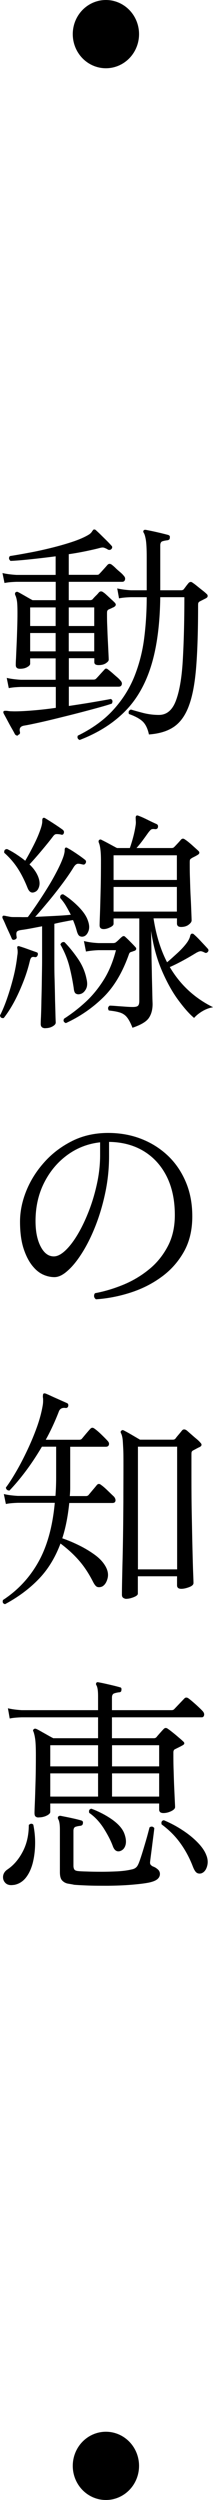
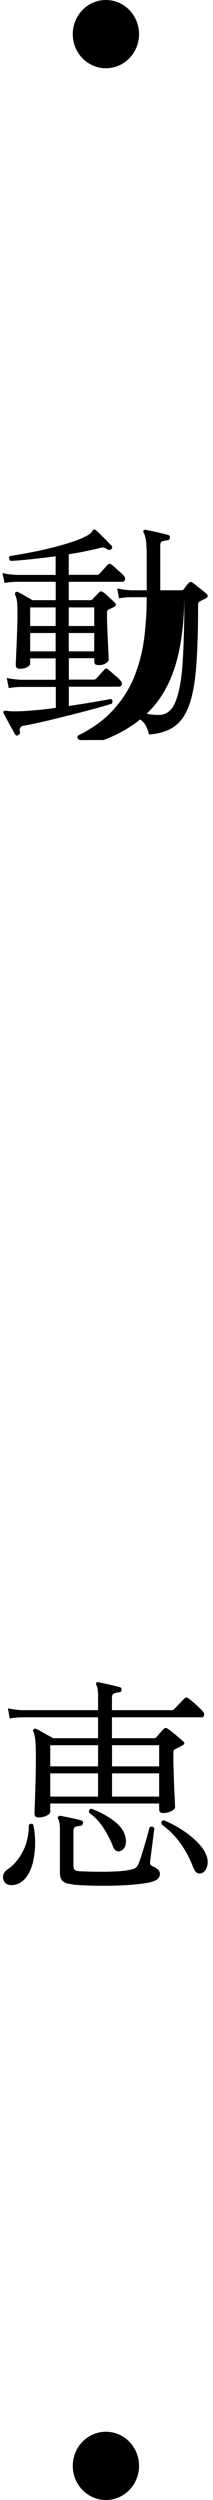
<svg xmlns="http://www.w3.org/2000/svg" id="_レイヤー_2" data-name="レイヤー_2" viewBox="0 0 25 293">
  <g id="_内容" data-name="内容">
    <g>
      <g>
-         <path d="M2.12,86.19c-.14.05-.26,0-.37-.14-.07-.15-.19-.37-.37-.68-.18-.31-.35-.63-.53-.97-.18-.34-.32-.59-.42-.78-.05-.11-.05-.2,0-.27.05-.05.21-.06.48-.03.09.02.2.03.34.04.14,0,.29.01.45.01.62,0,1.35-.04,2.2-.11.85-.07,1.73-.17,2.65-.3v-2.45H2.43c-.58.02-1.05.06-1.4.14l-.24-1.2c.46.11,1.01.18,1.64.22h4.1v-2.51h-2.99v.63c0,.13-.11.26-.34.39-.23.14-.52.2-.87.2-.32,0-.48-.15-.48-.44,0-.09,0-.36.03-.8.02-.44.04-.98.07-1.62.03-.64.05-1.28.07-1.93.02-.65.03-1.23.03-1.72,0-.73-.02-1.22-.07-1.48-.04-.26-.11-.49-.2-.67-.04-.13-.02-.23.05-.3.09-.07.19-.08.29-.03.18.09.44.24.81.45.36.21.66.38.89.5h2.72v-2.15H1.93c-.58.02-1.05.06-1.4.14l-.24-1.17c.46.11,1.01.18,1.64.22h4.6v-2.18c-.97.13-1.93.24-2.87.34-.94.1-1.75.17-2.42.2-.21-.18-.24-.37-.08-.57.58-.09,1.29-.21,2.13-.37.84-.15,1.71-.34,2.61-.56s1.75-.46,2.54-.72c.79-.26,1.44-.54,1.93-.83.19-.11.33-.24.42-.38s.16-.23.21-.25c.09-.02.18,0,.26.08.14.13.33.3.56.53.23.23.46.45.69.68s.41.42.56.59c.12.11.13.24.03.38-.11.13-.24.16-.4.11-.04-.02-.08-.05-.13-.08-.14-.07-.26-.13-.37-.16-.11-.04-.26-.03-.48.03-.48.13-1.03.25-1.65.38-.63.13-1.29.25-2,.35v2.42h3.33c.12,0,.21-.04.26-.11.09-.09.25-.26.48-.52.23-.25.39-.44.48-.54.14-.15.3-.15.48-.03.12.09.28.22.46.4s.37.34.56.5c.19.16.31.29.38.38.16.16.22.33.17.49-.04.16-.15.25-.33.25h-6.27v2.15h2.51c.12,0,.22-.04.29-.11.09-.11.21-.24.37-.4.16-.15.28-.29.37-.4.16-.16.33-.16.53,0,.09.05.22.16.4.33.18.16.35.33.53.49.18.16.3.28.37.35.23.22.19.41-.11.57-.09.04-.17.07-.24.11-.07.04-.18.08-.32.14-.07.04-.12.08-.16.14-.04.05-.05.17-.05.35,0,.44,0,.94.03,1.52.02.58.04,1.15.07,1.7.03.55.05,1.03.07,1.43s.03.65.03.76c0,.13-.11.26-.33.41-.22.15-.51.22-.86.22s-.5-.12-.5-.35v-.46h-2.99v2.51h2.91c.12,0,.22-.04.29-.11.09-.09.25-.26.48-.52.23-.25.39-.43.48-.52.12-.18.27-.19.45-.03.12.09.28.22.48.39.19.17.38.34.57.5.19.16.31.29.38.38.16.16.22.33.17.49-.04.16-.16.25-.36.25h-5.85v2.26c.99-.15,1.92-.29,2.79-.44.87-.15,1.58-.27,2.13-.38.21.09.26.27.13.54-.42.15-.98.31-1.67.5-.69.19-1.44.39-2.25.6-.81.21-1.62.41-2.43.61-.81.2-1.56.38-2.25.53-.69.15-1.25.27-1.69.34-.44.07-.61.32-.5.74.04.18-.04.3-.21.35ZM3.54,73.37h2.99v-2.18h-2.99v2.18ZM3.54,76.34h2.99v-2.15h-2.99v2.15ZM8.07,73.37h2.99v-2.18h-2.99v2.18ZM8.07,76.34h2.99v-2.15h-2.99v2.15ZM9.37,86.74c-.25-.11-.33-.28-.24-.52,1.73-.85,3.13-1.87,4.19-3.05,1.07-1.18,1.88-2.47,2.45-3.88.56-1.41.95-2.9,1.15-4.47.2-1.57.3-3.18.3-4.83h-1.85c-.58.02-1.05.06-1.4.14l-.21-1.17c.44.11.98.18,1.61.22h1.85v-3.87c0-1-.04-1.69-.11-2.08-.07-.39-.15-.65-.24-.78-.07-.11-.07-.21,0-.3.05-.05.14-.07.26-.05.19.04.46.09.79.16.33.07.67.15,1.01.23.33.08.6.15.79.2.18.05.25.16.21.33,0,.11-.03.18-.08.22-.05.04-.11.06-.19.08-.19.02-.38.05-.57.11-.19.05-.28.22-.28.49v5.26h2.46c.12,0,.22-.04.29-.11.07-.09.17-.22.3-.4.13-.17.23-.29.3-.37.16-.13.31-.13.45,0,.12.07.29.2.5.37.21.17.43.35.65.52.22.17.38.31.49.42.09.07.13.16.12.26,0,.1-.08.19-.22.26l-.69.35c-.07.04-.12.08-.16.14-.04.05-.05.17-.05.35,0,2.85-.07,5.23-.22,7.15-.15,1.92-.43,3.44-.85,4.57-.41,1.13-1,1.96-1.75,2.48-.75.52-1.73.82-2.95.91-.14-.67-.38-1.17-.71-1.5-.34-.33-.88-.63-1.64-.9-.09-.27,0-.44.24-.52.3.09.75.22,1.36.38.61.16,1.25.25,1.92.25.9,0,1.56-.54,1.98-1.63.42-1.09.7-2.66.82-4.72.12-2.06.19-4.54.19-7.45h-2.83c-.04,3.2-.4,5.89-1.08,8.07s-1.72,3.98-3.11,5.36c-1.39,1.39-3.14,2.49-5.28,3.31Z" />
-         <path d="M.45,119.31c-.26.05-.41-.05-.45-.3.28-.54.56-1.21.83-1.99.27-.78.52-1.61.74-2.48.22-.87.37-1.72.46-2.53.04-.22.05-.4.04-.53,0-.14-.02-.25-.04-.34-.02-.11,0-.18.03-.22s.11-.04.21-.03c.02.02.04.03.05.03.25.07.57.18.98.33.41.15.73.26.98.35.09.02.14.07.16.15.02.08,0,.16-.03.23-.07.16-.19.23-.34.19-.18-.04-.3-.02-.38.05-.08.07-.15.23-.2.46-.19.8-.45,1.62-.78,2.45s-.68,1.61-1.07,2.33c-.39.72-.79,1.33-1.19,1.84ZM5.34,120.51c-.37,0-.56-.16-.56-.49,0-.07,0-.36.03-.87.02-.51.04-1.14.05-1.89.02-.75.04-1.54.05-2.37s.03-1.59.03-2.3v-4.03c-.48.09-.93.18-1.36.26-.43.08-.81.14-1.12.18-.25.04-.41.1-.48.2-.07.1-.08.3-.03.59.04.16-.04.27-.21.33-.18.07-.3.03-.37-.14-.07-.18-.18-.42-.32-.72-.14-.3-.28-.6-.41-.91-.13-.31-.24-.54-.33-.71-.05-.13-.04-.23.03-.3.04-.04.18-.03.42.03.11.02.23.04.37.07.14.03.29.04.45.04h.42c.19,0,.4,0,.61.01.21,0,.43,0,.66-.01.33-.45.71-.98,1.12-1.59.41-.61.82-1.24,1.23-1.91.41-.66.77-1.31,1.1-1.95s.58-1.21.75-1.72c.09-.31.13-.53.12-.67,0-.14.02-.23.09-.29.09-.04.18-.02.26.05.25.13.59.34,1.02.63.43.29.77.54,1.02.74.12.09.15.22.08.38-.09.16-.21.22-.37.16h-.03c-.18-.05-.34-.08-.5-.08s-.32.12-.48.35c-.39.64-.85,1.31-1.39,2.03-.54.72-1.08,1.41-1.64,2.08-.56.67-1.06,1.26-1.52,1.77.72-.04,1.46-.07,2.21-.11.75-.04,1.41-.08,1.97-.14-.18-.36-.37-.71-.57-1.05-.2-.34-.43-.64-.67-.91-.04-.29.08-.44.34-.44.62.38,1.21.86,1.79,1.44.57.58.95,1.13,1.12,1.66.18.49.19.91.05,1.25-.14.35-.34.54-.58.6-.16.04-.3.02-.44-.05-.13-.07-.24-.26-.33-.57-.11-.42-.26-.85-.45-1.31-.32.05-.66.12-1.03.19-.37.07-.76.15-1.16.25v4.25c0,.74,0,1.52.03,2.33.02.81.04,1.57.05,2.29.02.72.04,1.32.05,1.81s.03.79.03.9c0,.16-.13.31-.38.45s-.53.2-.83.2ZM4.07,104.55c-.37.16-.65,0-.85-.52-.34-.85-.72-1.61-1.15-2.27s-.96-1.27-1.57-1.81c-.04-.29.08-.44.34-.44.37.18.74.39,1.1.63.36.24.7.48,1.02.74.33-.56.69-1.22,1.06-1.96.37-.74.64-1.41.82-1.99.09-.31.13-.55.12-.72,0-.17.02-.29.09-.34.09-.04.18-.03.26.03.25.15.59.36,1.02.64.43.28.78.52,1.05.72.12.11.16.24.11.38-.05.18-.18.24-.37.16-.23-.04-.41-.05-.53-.04-.12,0-.26.11-.4.31-.37.49-.82,1.04-1.34,1.66-.52.62-.98,1.14-1.39,1.58.48.45.81.93,1.01,1.42.18.45.22.85.12,1.18-.1.34-.27.55-.52.64ZM9.31,116.53c-.19.02-.34-.02-.45-.11s-.18-.3-.21-.63c-.11-.73-.26-1.53-.48-2.42s-.57-1.78-1.08-2.67c.04-.11.1-.19.19-.25.09-.05.19-.06.29-.03.53.54,1.05,1.18,1.56,1.92.51.74.86,1.54,1.03,2.41.12.51.09.92-.11,1.24-.19.32-.44.5-.74.53ZM7.73,119.91c-.26-.11-.34-.28-.21-.52.9-.58,1.75-1.24,2.54-1.97.79-.73,1.5-1.6,2.12-2.59.62-.99,1.09-2.15,1.43-3.47h-2.04c-.53.02-1.02.07-1.48.16l-.24-1.23c.51.13,1.08.21,1.72.24h1.72c.14,0,.26-.04.37-.14.09-.07.2-.17.33-.3.13-.13.24-.23.33-.3.14-.11.26-.11.37,0,.12.11.33.3.61.59.28.28.48.49.61.64.07.07.09.15.07.23-.03.08-.08.14-.17.18-.07.02-.14.04-.21.07-.07.03-.14.05-.21.07-.07.02-.13.05-.17.1s-.08.13-.12.26c-.76,2.12-1.77,3.8-3.04,5.02-1.27,1.23-2.71,2.21-4.31,2.95ZM15.56,120.48c-.21-.54-.42-.95-.64-1.23-.21-.27-.48-.46-.81-.57s-.77-.19-1.34-.25c-.14-.24-.11-.43.11-.57.12,0,.36.01.71.04.35.03.72.05,1.11.08.39.03.69.04.9.04.3,0,.5-.05.6-.15.1-.1.15-.29.15-.56v-9.67h-3.02v.63c0,.15-.14.29-.42.42-.28.14-.53.2-.74.2-.32,0-.48-.15-.48-.44,0-.11.01-.54.04-1.28.03-.74.05-1.68.08-2.8s.04-2.3.04-3.51c0-1.05-.09-1.76-.26-2.12-.04-.13-.02-.23.05-.3.11-.07.2-.07.29,0,.19.09.48.24.87.45.39.21.7.38.93.5h1.51c.14-.4.28-.85.41-1.35.13-.5.22-.97.28-1.4.02-.16.02-.3.01-.41s-.01-.2-.01-.27c-.02-.16,0-.27.05-.33.05-.07.14-.08.26-.03.3.11.66.27,1.08.48.42.21.78.38,1.06.5.14.07.19.19.16.35-.02.16-.12.25-.32.25-.23-.04-.39-.02-.48.04-.09.06-.2.19-.34.37-.18.25-.39.55-.65.9-.26.35-.5.64-.73.9h4.13c.12,0,.22-.04.29-.11.11-.11.24-.25.4-.42.16-.17.29-.32.4-.45.14-.16.31-.16.5,0,.18.11.43.31.77.61.33.3.58.52.74.67.23.2.19.38-.11.54-.12.07-.23.13-.33.18-.1.05-.21.1-.33.18-.07.04-.12.08-.16.14-.04.05-.05.17-.05.35,0,.56,0,1.21.03,1.93.02.73.04,1.44.08,2.15.04.71.06,1.31.08,1.81.02.5.03.8.03.91,0,.15-.11.31-.34.49s-.53.27-.9.27c-.32,0-.48-.14-.48-.41v-.6h-2.75c.3,1.96.83,3.68,1.59,5.15.41-.34.83-.73,1.28-1.14.45-.42.82-.83,1.1-1.23.18-.27.28-.5.32-.68.04-.18.1-.28.19-.3.11-.02.19,0,.26.08.21.18.49.45.83.82.34.36.6.64.78.84.12.13.13.25.03.38-.12.15-.26.17-.4.08-.18-.09-.32-.14-.44-.15-.11,0-.3.06-.54.2-.44.27-.93.56-1.48.86-.55.3-1.08.57-1.61.8,1.22,2.07,2.91,3.64,5.08,4.71-.46.07-.89.24-1.3.49-.41.25-.71.51-.93.76-.55-.45-1.16-1.15-1.85-2.08s-1.33-2.08-1.92-3.44c-.59-1.36-1.02-2.92-1.28-4.68.02.84.04,1.73.05,2.68s.04,1.86.05,2.71c.02.85.04,1.57.05,2.15s.03.93.03,1.03c0,.67-.15,1.22-.45,1.65-.3.43-.93.8-1.9,1.13ZM13.33,103.13h7.43v-2.89h-7.43v2.89ZM13.33,106.84h7.43v-2.89h-7.43v2.89Z" />
-         <path d="M11.24,152.26c-.12-.09-.19-.21-.2-.35,0-.15.03-.26.12-.35,1.09-.2,2.19-.53,3.29-.98,1.1-.45,2.11-1.05,3.03-1.8.92-.74,1.65-1.65,2.21-2.71.56-1.06.83-2.28.83-3.66,0-1.78-.33-3.3-.98-4.58-.65-1.27-1.56-2.25-2.71-2.94-1.16-.69-2.5-1.04-4.03-1.06v1.69c0,1.45-.15,2.87-.44,4.25-.29,1.38-.67,2.67-1.14,3.87s-.99,2.25-1.56,3.16c-.57.91-1.14,1.62-1.71,2.12-.56.51-1.08.76-1.56.76-.42,0-.85-.09-1.27-.27-.42-.18-.81-.47-1.16-.87-.48-.53-.86-1.23-1.16-2.11-.3-.88-.45-1.96-.45-3.25,0-1.2.25-2.41.74-3.62s1.2-2.34,2.12-3.36c.92-1.03,2.01-1.85,3.27-2.48s2.67-.94,4.22-.94c1.41,0,2.72.24,3.91.71,1.2.47,2.24,1.14,3.14,2,.89.86,1.58,1.89,2.08,3.09s.74,2.52.74,3.98c0,1.6-.33,2.98-.99,4.15-.66,1.17-1.54,2.16-2.63,2.95-1.09.8-2.31,1.41-3.65,1.84-1.34.43-2.69.69-4.05.78ZM6.32,147.25c.41,0,.86-.23,1.35-.69.49-.46.98-1.1,1.46-1.91.48-.81.91-1.72,1.31-2.75.4-1.03.71-2.1.95-3.21s.36-2.22.36-3.31v-1.5c-1.46.16-2.77.68-3.92,1.54-1.15.86-2.04,1.96-2.69,3.28s-.97,2.8-.97,4.41c0,1.22.2,2.21.6,2.98.4.77.91,1.16,1.55,1.16Z" />
-         <path d="M.61,188.01c-.26-.05-.35-.22-.26-.49,1.73-1.13,3.11-2.6,4.14-4.43,1.03-1.82,1.68-4.14,1.94-6.96H2.09c-.58.02-1.05.06-1.4.14l-.24-1.17c.44.11.99.18,1.64.22h4.42c.05-.69.08-1.41.08-2.15v-3.62h-1.67c-.62,1.05-1.26,2.02-1.93,2.91-.67.89-1.3,1.63-1.88,2.23-.25,0-.39-.12-.42-.35.41-.54.82-1.2,1.26-1.96s.86-1.58,1.27-2.45c.41-.87.78-1.75,1.1-2.64.32-.89.55-1.74.69-2.56.04-.22.05-.41.05-.57s0-.3-.03-.41c0-.22.02-.34.05-.38.04-.07.12-.09.26-.05.18.07.43.18.75.33s.65.29.98.44.59.26.78.35c.14.05.19.17.16.35-.05.18-.17.25-.34.22-.41-.05-.67.11-.79.49-.44,1.13-.94,2.21-1.51,3.24h3.94c.12,0,.22-.04.29-.11.09-.11.26-.31.5-.6.25-.29.41-.48.5-.57.14-.16.3-.17.48-.03.19.13.46.35.79.67.33.32.58.57.74.75.16.16.22.32.17.48-.04.15-.16.23-.36.23h-4.18v4.81c0,.34-.02.66-.05.97h1.9c.12,0,.22-.04.29-.11.09-.11.26-.31.5-.6.25-.29.41-.49.5-.6.14-.15.3-.15.48,0,.19.13.45.35.78.67.33.32.58.56.75.72.14.18.19.35.16.5-.04.15-.15.23-.34.23h-5.08c-.16,1.56-.43,2.94-.82,4.14.65.22,1.31.5,1.98.83s1.28.7,1.83,1.1c.55.4.95.83,1.22,1.28.32.53.41,1.03.28,1.51-.13.48-.35.79-.65.94-.18.07-.35.09-.52.05-.17-.04-.35-.25-.54-.63-.48-.94-1.02-1.77-1.64-2.48-.62-.71-1.34-1.37-2.17-1.99-.62,1.65-1.47,3.05-2.57,4.18-1.09,1.13-2.41,2.11-3.94,2.93ZM14.84,187.39c-.12,0-.24-.04-.36-.11-.11-.07-.17-.2-.17-.38,0-.09,0-.44.01-1.06s.03-1.42.05-2.42c.03-1,.05-2.13.07-3.39s.03-2.59.04-3.99c0-1.4.01-2.8.01-4.22,0-.91,0-1.61-.03-2.1s-.04-.87-.08-1.13c-.04-.26-.1-.48-.19-.64-.05-.11-.04-.2.05-.27.09-.09.19-.1.29-.03.19.09.5.26.91.5s.75.44.99.58h3.86c.12,0,.22-.04.29-.11.09-.13.22-.29.4-.5.18-.21.3-.36.37-.45.14-.18.33-.19.56-.03.11.09.26.23.48.42s.43.38.65.56.37.33.46.44c.23.22.2.4-.08.54-.12.05-.25.12-.38.19-.13.07-.25.14-.36.19-.07.04-.12.08-.16.14-.04.05-.05.17-.05.35v2.75c0,1.53.01,3,.04,4.43.03,1.42.05,2.71.08,3.87.03,1.15.05,2.09.08,2.8.03.72.04,1.12.04,1.21,0,.2-.18.36-.53.49-.35.13-.65.19-.9.19-.34,0-.5-.14-.5-.41v-1.06h-4.6v2.04c0,.14-.16.28-.49.41s-.61.19-.86.19ZM16.19,183.93h4.6v-14.38h-4.6v14.38Z" />
+         <path d="M2.12,86.19c-.14.05-.26,0-.37-.14-.07-.15-.19-.37-.37-.68-.18-.31-.35-.63-.53-.97-.18-.34-.32-.59-.42-.78-.05-.11-.05-.2,0-.27.05-.05.21-.06.48-.03.09.02.2.03.34.04.14,0,.29.01.45.01.62,0,1.35-.04,2.2-.11.85-.07,1.73-.17,2.65-.3v-2.45H2.43c-.58.02-1.05.06-1.4.14l-.24-1.2c.46.11,1.01.18,1.64.22h4.1v-2.51h-2.99v.63c0,.13-.11.26-.34.39-.23.14-.52.2-.87.2-.32,0-.48-.15-.48-.44,0-.09,0-.36.03-.8.02-.44.04-.98.07-1.62.03-.64.05-1.28.07-1.93.02-.65.03-1.23.03-1.72,0-.73-.02-1.22-.07-1.48-.04-.26-.11-.49-.2-.67-.04-.13-.02-.23.05-.3.09-.07.19-.08.29-.03.18.09.44.24.81.45.36.21.66.38.89.5h2.72v-2.15H1.93c-.58.02-1.05.06-1.4.14l-.24-1.17c.46.11,1.01.18,1.64.22h4.6v-2.18c-.97.13-1.93.24-2.87.34-.94.1-1.75.17-2.42.2-.21-.18-.24-.37-.08-.57.58-.09,1.29-.21,2.13-.37.84-.15,1.71-.34,2.61-.56s1.75-.46,2.54-.72c.79-.26,1.44-.54,1.93-.83.19-.11.33-.24.42-.38s.16-.23.21-.25c.09-.02.18,0,.26.08.14.13.33.3.56.53.23.23.46.45.69.68s.41.42.56.59c.12.11.13.24.03.38-.11.13-.24.16-.4.11-.04-.02-.08-.05-.13-.08-.14-.07-.26-.13-.37-.16-.11-.04-.26-.03-.48.03-.48.13-1.03.25-1.65.38-.63.13-1.29.25-2,.35v2.42h3.33c.12,0,.21-.04.26-.11.09-.09.25-.26.48-.52.23-.25.39-.44.48-.54.14-.15.3-.15.48-.03.12.09.28.22.46.4s.37.34.56.5c.19.16.31.29.38.38.16.16.22.33.17.49-.04.16-.15.25-.33.25h-6.27v2.15h2.51c.12,0,.22-.04.29-.11.09-.11.21-.24.37-.4.16-.15.28-.29.37-.4.16-.16.33-.16.53,0,.09.05.22.16.4.33.18.16.35.33.53.49.18.16.3.28.37.35.23.22.19.41-.11.57-.09.04-.17.07-.24.11-.07.04-.18.08-.32.14-.07.04-.12.08-.16.14-.04.05-.05.17-.05.35,0,.44,0,.94.03,1.52.02.58.04,1.15.07,1.7.03.55.05,1.03.07,1.43s.03.65.03.76c0,.13-.11.26-.33.41-.22.15-.51.22-.86.22s-.5-.12-.5-.35v-.46h-2.99v2.51h2.91c.12,0,.22-.04.29-.11.09-.09.25-.26.48-.52.23-.25.39-.43.48-.52.12-.18.27-.19.45-.03.12.09.28.22.48.39.19.17.38.34.57.5.19.16.31.29.38.38.16.16.22.33.17.49-.04.16-.16.25-.36.25h-5.85v2.26c.99-.15,1.92-.29,2.79-.44.87-.15,1.58-.27,2.13-.38.21.09.26.27.13.54-.42.15-.98.31-1.67.5-.69.19-1.44.39-2.25.6-.81.21-1.62.41-2.43.61-.81.2-1.56.38-2.25.53-.69.15-1.25.27-1.69.34-.44.07-.61.32-.5.74.04.18-.04.3-.21.35ZM3.54,73.37h2.99v-2.18h-2.99v2.18ZM3.54,76.34h2.99v-2.15h-2.99v2.15ZM8.07,73.37h2.99v-2.18h-2.99v2.18ZM8.07,76.34h2.99v-2.15h-2.99v2.15ZM9.37,86.74c-.25-.11-.33-.28-.24-.52,1.73-.85,3.13-1.87,4.19-3.05,1.07-1.18,1.88-2.47,2.45-3.88.56-1.41.95-2.9,1.15-4.47.2-1.57.3-3.18.3-4.83h-1.85c-.58.02-1.05.06-1.4.14l-.21-1.17c.44.11.98.18,1.61.22h1.85v-3.87c0-1-.04-1.69-.11-2.08-.07-.39-.15-.65-.24-.78-.07-.11-.07-.21,0-.3.05-.05.14-.07.26-.05.19.04.46.09.79.16.33.07.67.15,1.01.23.33.08.6.15.79.2.18.05.25.16.21.33,0,.11-.03.18-.08.22-.05.04-.11.06-.19.08-.19.02-.38.05-.57.11-.19.05-.28.22-.28.49v5.26h2.46c.12,0,.22-.04.29-.11.07-.09.17-.22.3-.4.13-.17.23-.29.3-.37.16-.13.31-.13.45,0,.12.07.29.2.5.37.21.17.43.35.65.52.22.17.38.31.49.42.09.07.13.16.12.26,0,.1-.08.19-.22.26l-.69.35c-.07.04-.12.08-.16.14-.04.05-.05.17-.05.35,0,2.85-.07,5.23-.22,7.15-.15,1.92-.43,3.44-.85,4.57-.41,1.13-1,1.96-1.75,2.48-.75.52-1.73.82-2.95.91-.14-.67-.38-1.17-.71-1.5-.34-.33-.88-.63-1.64-.9-.09-.27,0-.44.24-.52.3.09.75.22,1.36.38.61.16,1.25.25,1.92.25.9,0,1.56-.54,1.98-1.63.42-1.09.7-2.66.82-4.72.12-2.06.19-4.54.19-7.45c-.04,3.2-.4,5.89-1.08,8.07s-1.72,3.98-3.11,5.36c-1.39,1.39-3.14,2.49-5.28,3.31Z" />
        <path d="M1.61,220.91c-.42.07-.75,0-.97-.22s-.31-.49-.28-.8c.04-.32.21-.59.53-.8.72-.49,1.32-1.19,1.79-2.1.47-.91.7-1.94.7-3.1.09-.09.18-.14.28-.15.1,0,.18.03.25.12.16.78.23,1.57.21,2.36-.02.79-.12,1.53-.3,2.21-.19.68-.46,1.24-.83,1.69-.37.44-.83.71-1.38.8ZM4.52,213.01c-.14,0-.26-.04-.34-.11-.09-.07-.13-.21-.13-.41,0-.15.01-.54.04-1.2.03-.65.05-1.47.08-2.45.03-.98.04-2.03.04-3.16,0-.87-.03-1.49-.08-1.85-.05-.36-.12-.66-.21-.9-.07-.11-.05-.2.05-.27.07-.07.17-.08.29-.03.12.05.31.15.57.3.26.15.52.29.78.44.26.15.48.26.64.35h5.26v-2.45H2.54c-.58.02-1.05.06-1.4.14l-.21-1.2c.44.11.98.18,1.61.22h8.97v-1.63c0-.64-.06-1.06-.19-1.28-.07-.11-.07-.21,0-.3.04-.07.12-.09.26-.05.3.05.71.14,1.23.26.52.12.93.22,1.23.31.18.02.25.13.21.33,0,.18-.1.27-.29.27-.18.02-.36.06-.54.12-.19.06-.28.23-.28.5v1.47h7.01c.12,0,.22-.04.29-.11l1.19-1.25c.14-.15.3-.15.48-.03.25.18.55.44.91.76.36.33.62.58.78.76.14.16.19.32.15.48-.04.16-.14.23-.28.23h-10.53v2.45h4.92c.12,0,.22-.04.29-.11.12-.15.26-.31.42-.49.16-.18.3-.34.42-.46.16-.18.33-.19.53-.03.11.07.28.2.52.39s.48.39.71.59c.24.2.41.35.52.46.25.2.21.37-.11.52-.12.07-.26.14-.4.21s-.27.13-.4.2c-.14.05-.21.18-.21.38,0,.71,0,1.43.03,2.15.02.73.04,1.4.07,2.03.03.63.05,1.14.07,1.54s.03.63.03.68c0,.18-.15.34-.46.49-.31.15-.61.22-.91.22-.34,0-.5-.14-.5-.41v-.71H5.9v.98c0,.16-.15.31-.44.45-.29.14-.6.2-.94.2ZM5.9,207.02h5.61v-2.48h-5.61v2.48ZM5.9,210.56h5.61v-2.72h-5.61v2.72ZM8.65,220.88c-.21-.04-.44-.08-.69-.12-.25-.05-.46-.16-.65-.35-.19-.19-.28-.52-.28-.99v-4.98c0-.64-.07-1.05-.21-1.25-.05-.13-.04-.23.03-.3.04-.05.11-.08.24-.08.19.04.45.09.75.15.31.06.62.13.93.2.31.07.56.14.75.19.18.05.25.16.21.33,0,.16-.09.26-.26.3-.19.02-.38.05-.57.11-.19.05-.28.22-.28.49v4.08c0,.2.04.35.11.45.07.1.22.16.45.18.16.02.49.04.99.05.5.02,1.08.03,1.73.03s1.3-.02,1.93-.05c.63-.04,1.17-.11,1.61-.22.3-.05.52-.18.66-.38.11-.15.23-.44.38-.89.15-.44.3-.93.46-1.47.16-.54.3-1.01.41-1.43.11-.42.18-.67.2-.76.21-.15.4-.12.56.08,0,.07-.03.31-.08.71s-.11.84-.17,1.33c-.06.49-.12.93-.17,1.32-.05.39-.08.62-.08.69,0,.13.04.23.12.3.08.07.16.13.25.16.19.07.37.18.54.33.17.15.25.33.25.54,0,.24-.1.44-.3.61-.2.17-.53.3-.99.4-.56.11-1.27.19-2.13.26s-1.74.1-2.65.11c-.91,0-1.73,0-2.46-.03-.73-.03-1.27-.06-1.6-.09ZM14.15,216.93c-.41.15-.71-.04-.9-.54-.23-.64-.59-1.33-1.07-2.1-.49-.76-1.05-1.37-1.71-1.82-.07-.29.02-.45.26-.49.92.35,1.74.78,2.46,1.29.72.52,1.19,1.06,1.4,1.62.19.51.24.95.15,1.32-.1.37-.3.61-.6.72ZM13.15,207.02h5.53v-2.48h-5.53v2.48ZM13.15,210.56h5.53v-2.72h-5.53v2.72ZM23.68,219.54c-.21.07-.4.06-.57-.04-.17-.1-.33-.36-.49-.78-.37-.96-.85-1.86-1.44-2.68-.59-.83-1.33-1.57-2.21-2.22-.07-.29.02-.45.26-.49.78.33,1.5.71,2.18,1.16.68.44,1.27.92,1.76,1.42.49.5.84.99,1.03,1.48.19.45.23.89.11,1.32s-.33.7-.63.83Z" />
      </g>
      <ellipse cx="12.43" cy="4" rx="3.89" ry="4" />
      <ellipse cx="12.43" cy="289" rx="3.89" ry="4" />
    </g>
  </g>
</svg>